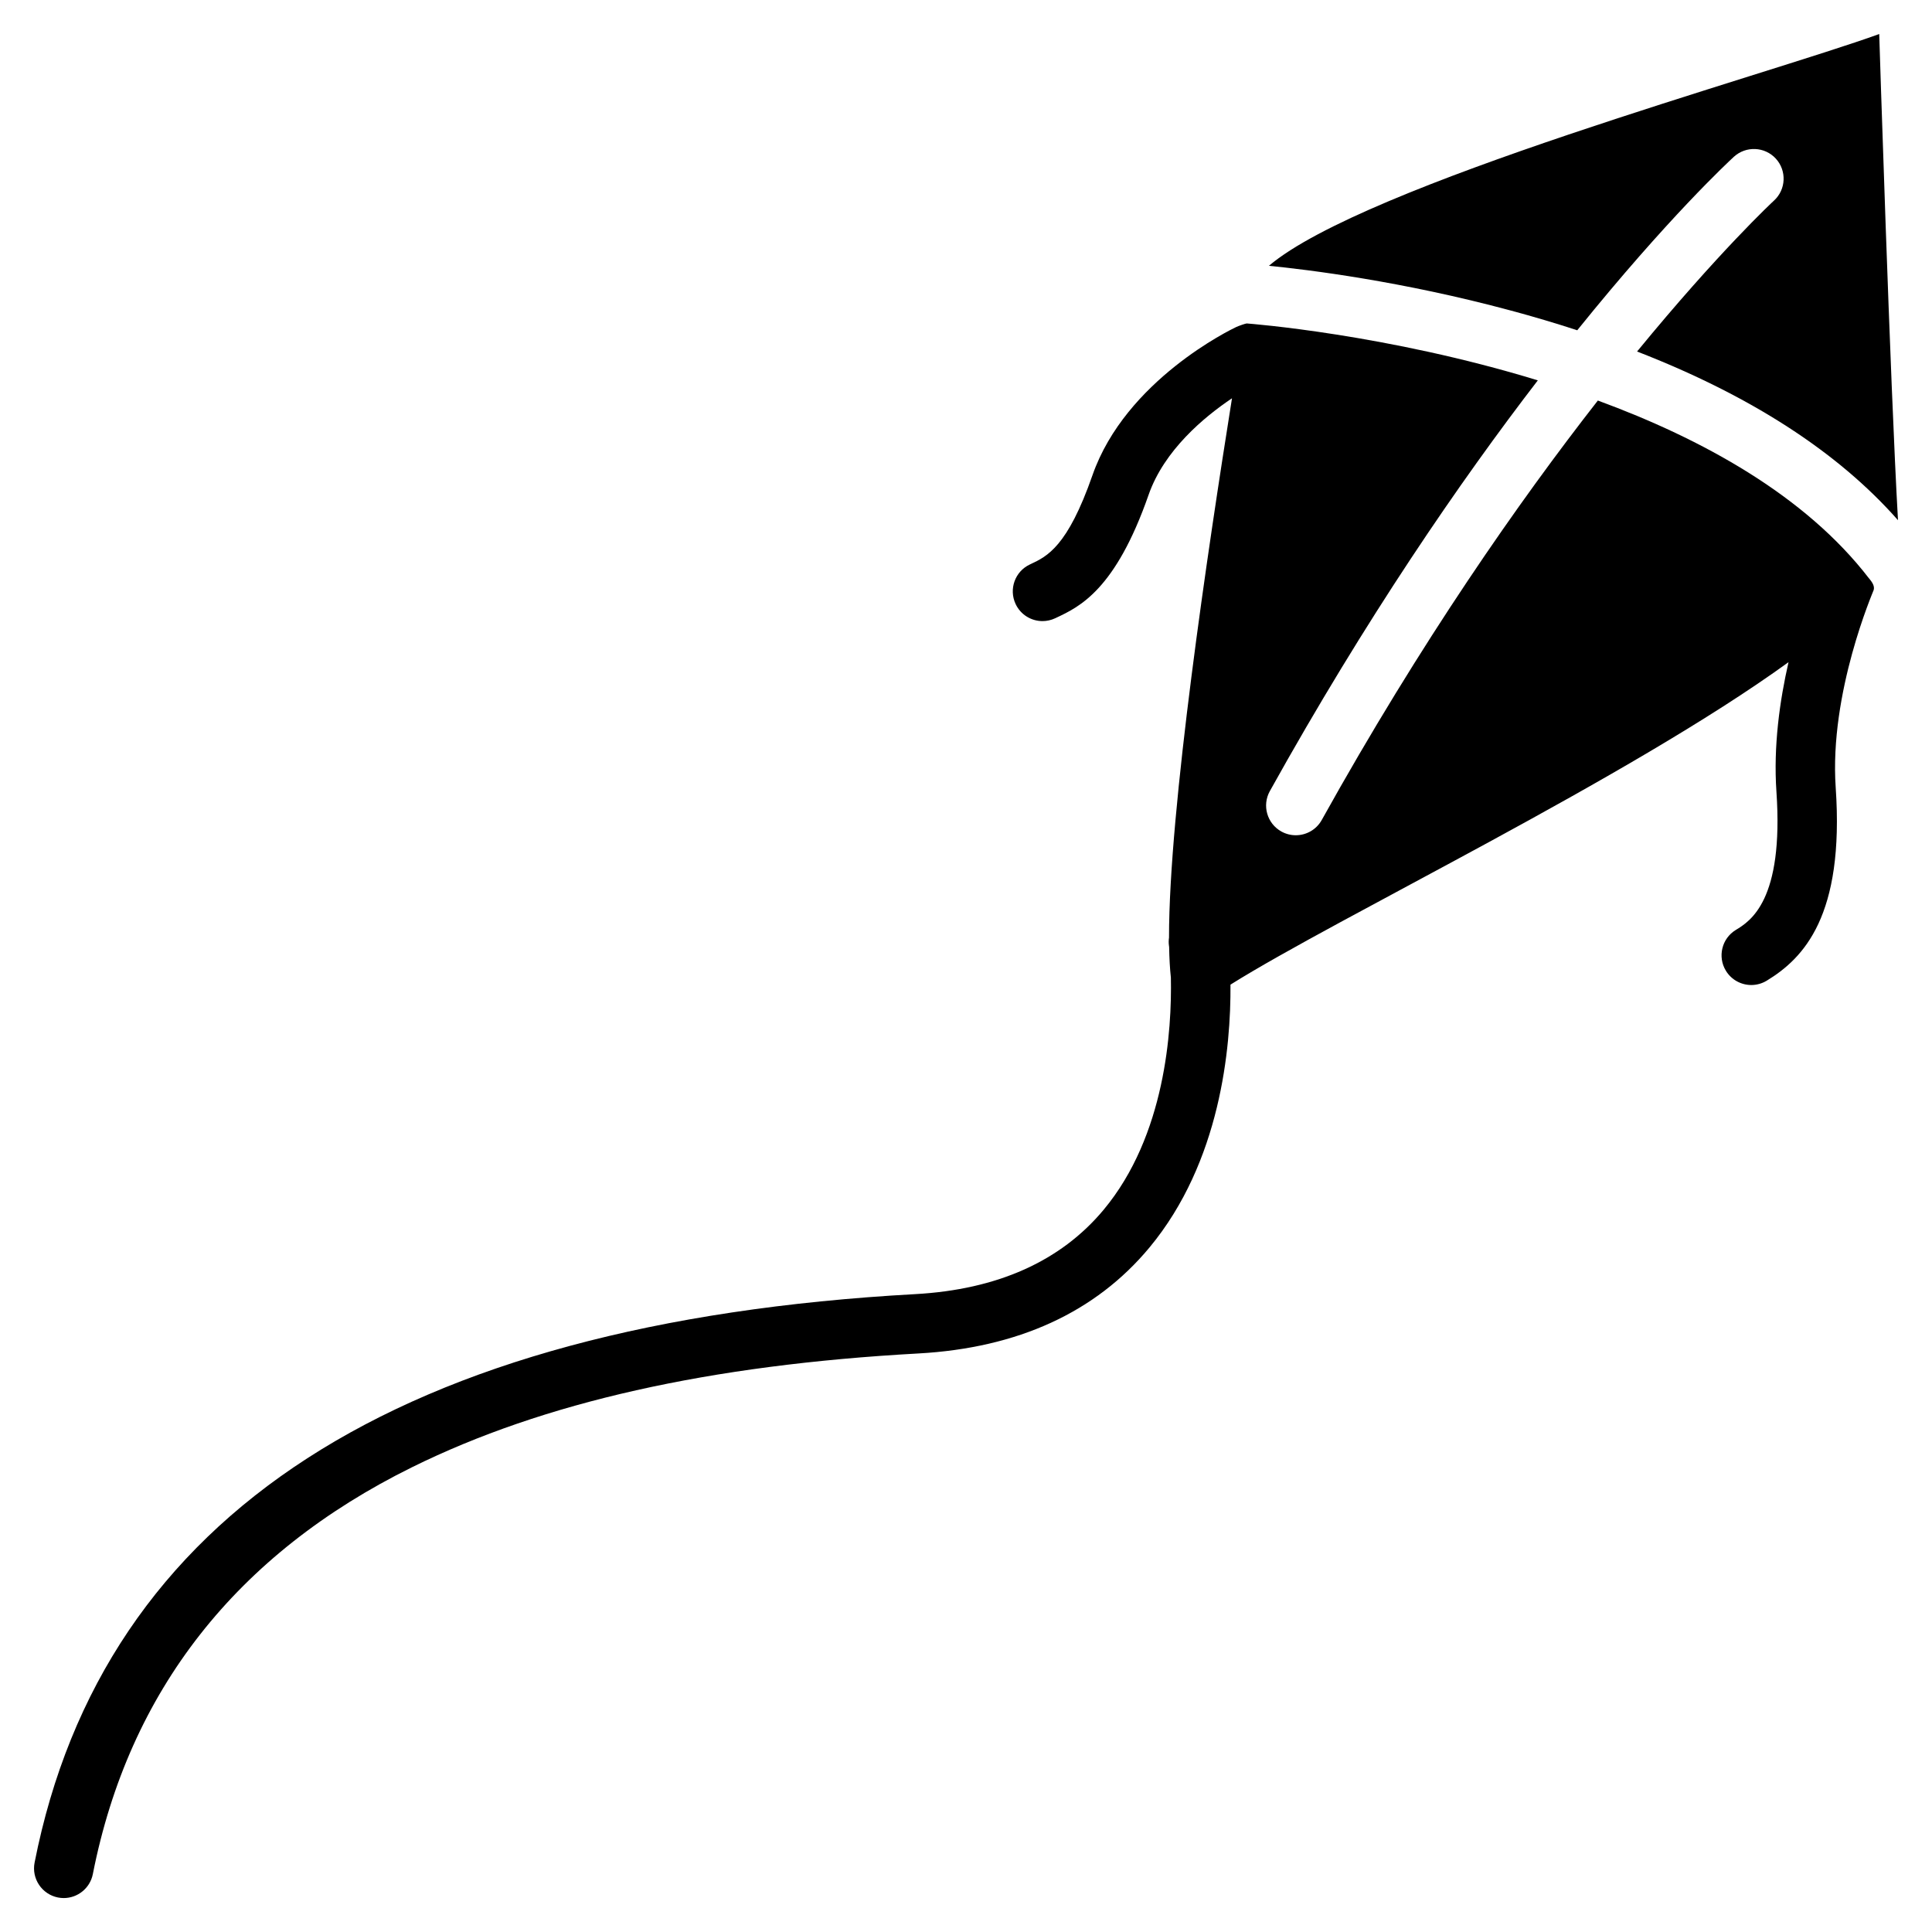
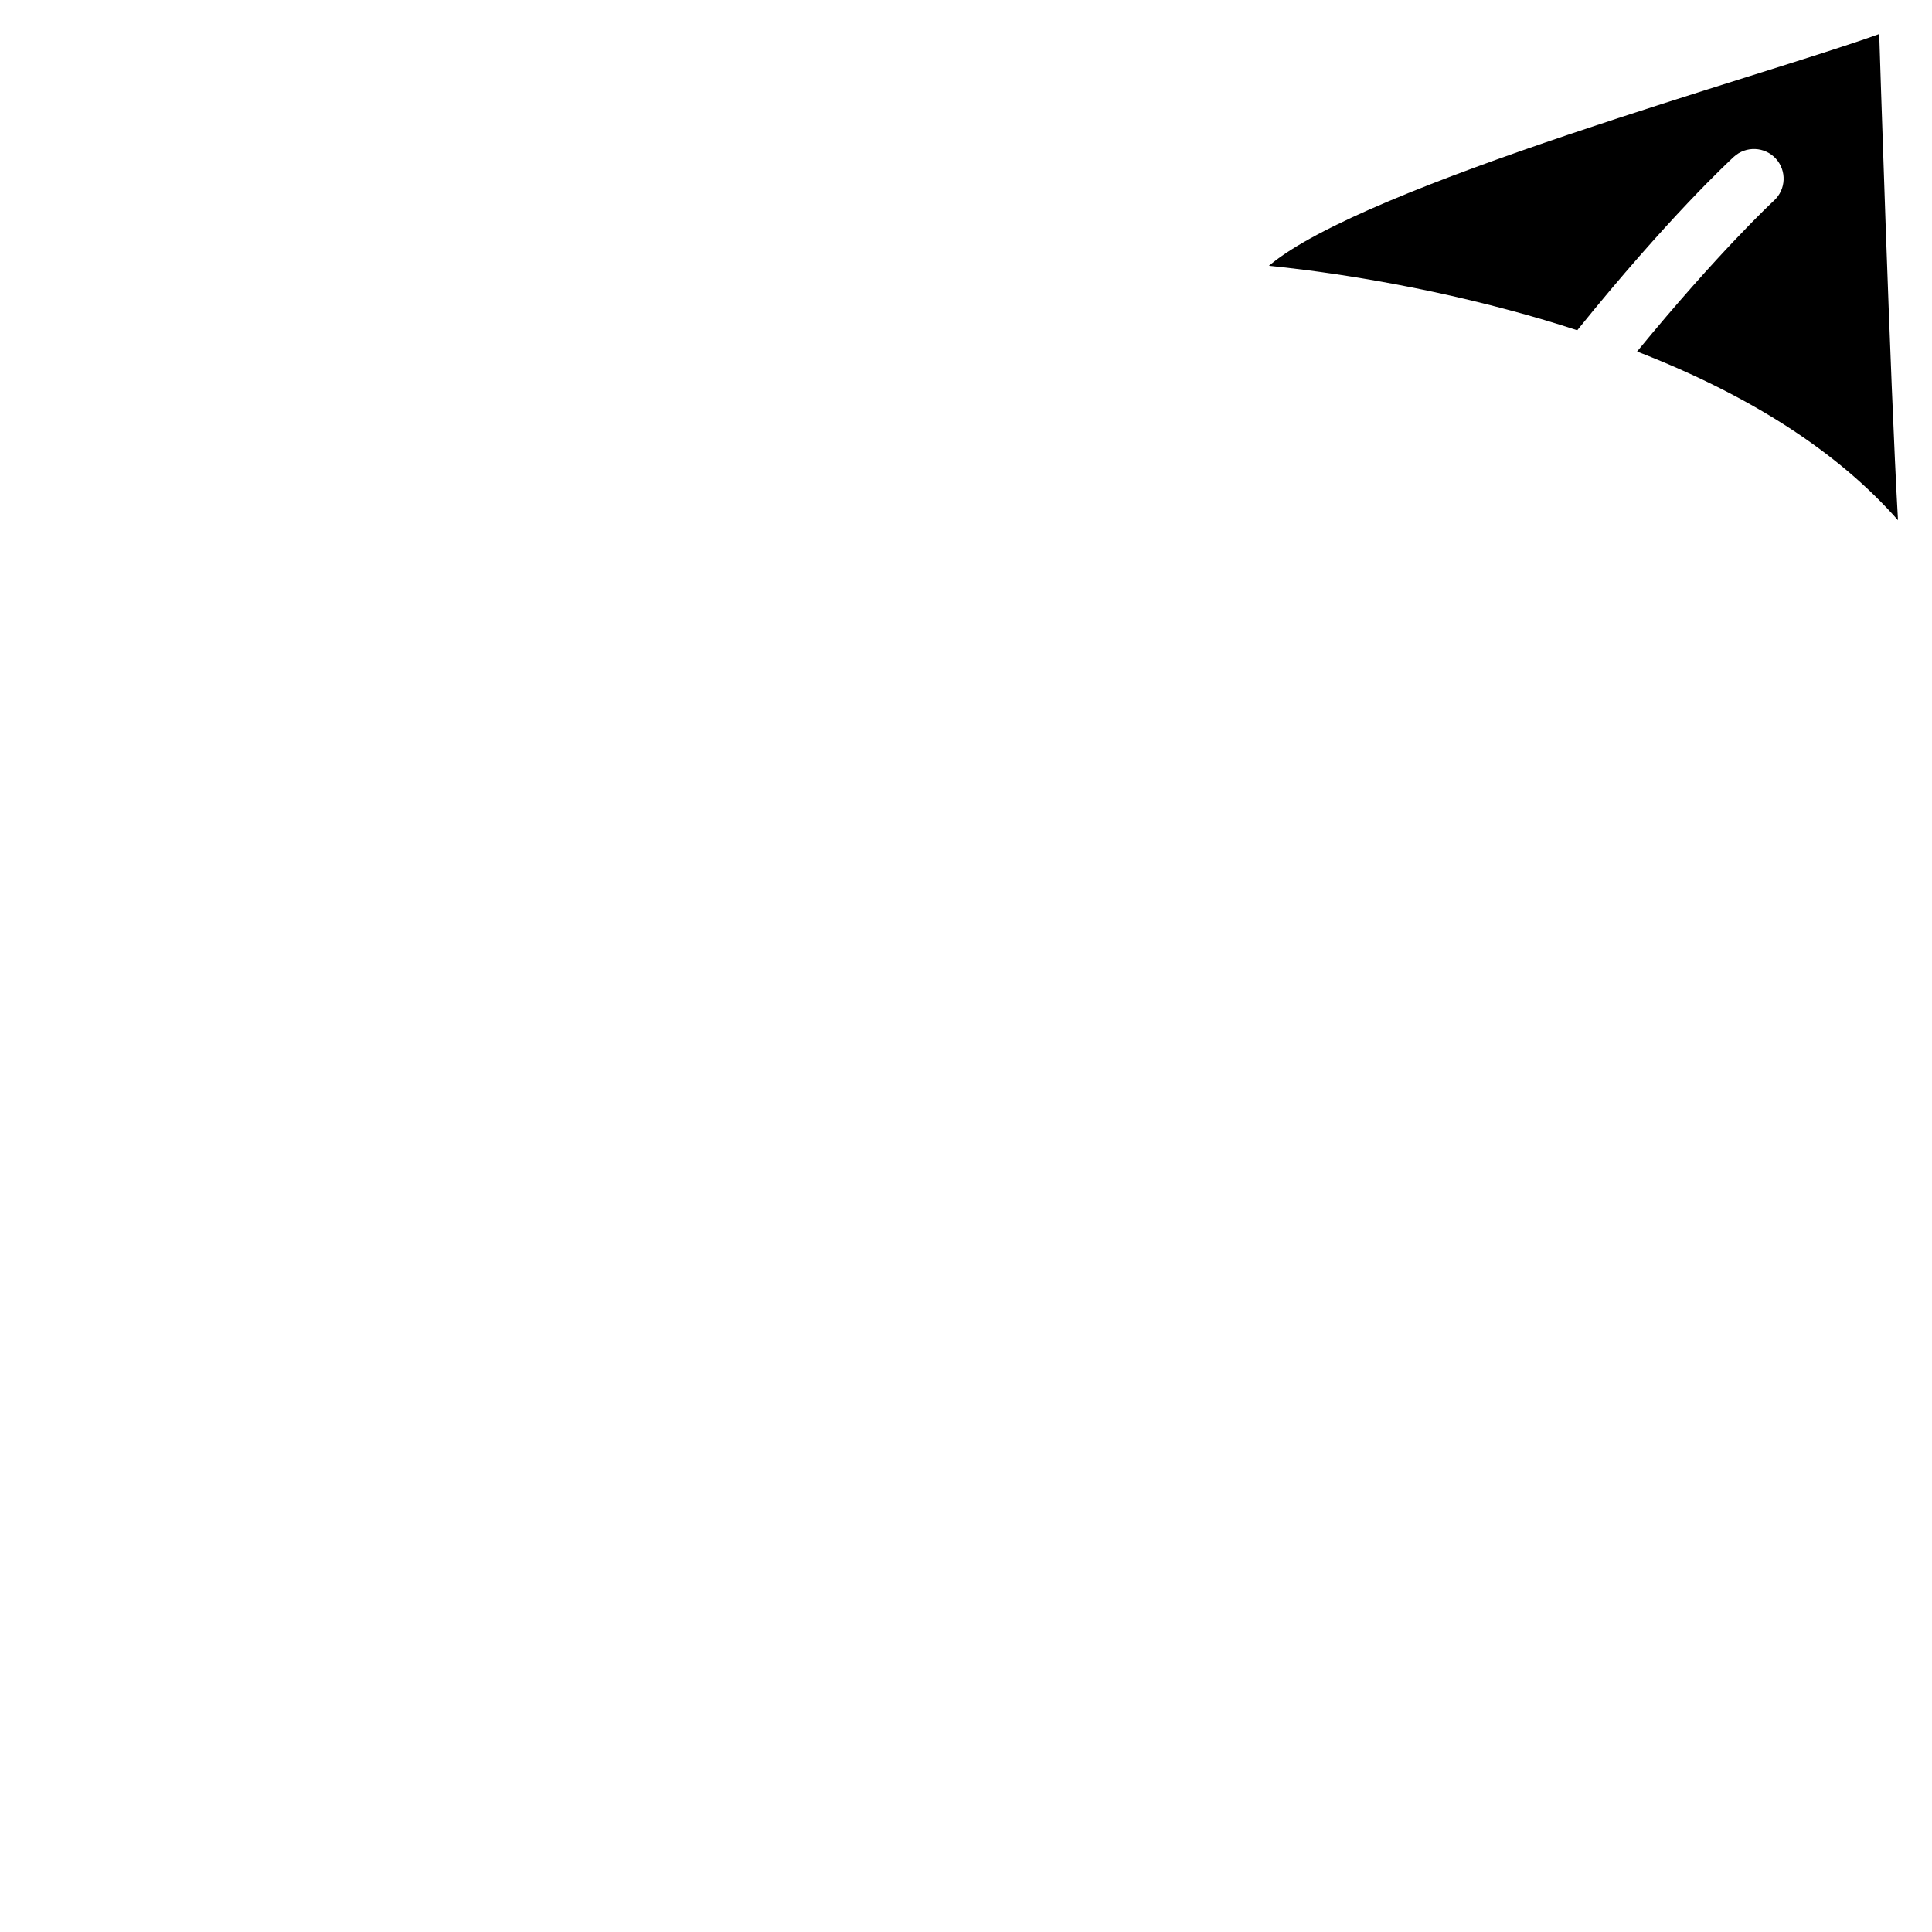
<svg xmlns="http://www.w3.org/2000/svg" fill="#000000" width="800px" height="800px" version="1.1" viewBox="144 144 512 512">
  <g>
    <path d="m544.4 226.3c6.07 1.633 11.926 3.375 17.586 5.227 23.988-29.758 40.234-44.801 41.504-45.973 3.207-2.934 8.188-2.715 11.121 0.48 2.934 3.207 2.715 8.188-0.48 11.121-0.355 0.324-14.641 13.609-36.289 40 30.062 11.672 53.227 26.629 69.145 44.703-2.07-36.172-4.973-128.84-4.973-128.84-29.598 10.734-136.47 39.988-161.74 61.422 10.145 1 35.18 4.051 64.129 11.863z" />
-     <path d="m639.3 297.27c-16.914-21.992-44.25-36.98-71.852-47.125-20.941 26.805-46.84 63.824-73.172 111.16-1.438 2.59-4.121 4.043-6.887 4.043-1.301 0-2.609-0.324-3.816-0.992-3.797-2.117-5.164-6.906-3.051-10.707 25.516-45.863 50.383-82.016 71.016-108.85-40.07-12.281-76.477-15.035-77.137-15.082-0.234-0.02-2.144 0.641-2.805 0.953-1.191 0.562-29.285 14.051-38.082 39.273-6.613 18.953-12.023 21.5-16.363 23.539l-0.234 0.109c-3.938 1.852-5.617 6.543-3.769 10.48 1.34 2.856 4.172 4.527 7.125 4.527 1.121 0 2.262-0.246 3.344-0.746l0.227-0.109c6.269-2.941 15.742-7.398 24.543-32.602 4.121-11.816 14.691-20.625 22.102-25.594-6.387 40.09-16.719 109.05-16.688 142.92-0.098 0.68-0.117 1.387-0.02 2.098 0 0.02 0.02 0.156 0.051 0.395 0.051 3.051 0.207 5.777 0.461 8.109 0.285 13.895-1.438 41.871-17.82 61.531-11.355 13.629-28.164 21.156-49.938 22.355-136.65 7.547-215.16 58.234-233.37 150.65-0.836 4.262 1.938 8.402 6.199 9.25 0.512 0.098 1.023 0.148 1.523 0.148 3.68 0 6.977-2.598 7.715-6.356 9.566-48.539 38.023-84.82 84.594-107.82 34.883-17.23 78.777-27.09 134.19-30.148 26.352-1.457 46.957-10.902 61.227-28.074 18.844-22.68 21.598-52.938 21.473-69.668 28.457-17.852 105.37-54.652 147.89-85.461-2.32 10.125-4.035 22.23-3.207 34.301 1.988 28.898-6.945 34.34-10.773 36.672-3.711 2.262-4.879 7.106-2.617 10.812 1.484 2.43 4.074 3.777 6.731 3.777 1.398 0 2.812-0.375 4.094-1.152 9.742-5.934 20.613-17.113 18.273-51.188-1.73-25.18 9.938-51.887 10.078-52.379 0.324-1.191-0.699-2.359-1.25-3.059z" />
  </g>
</svg>